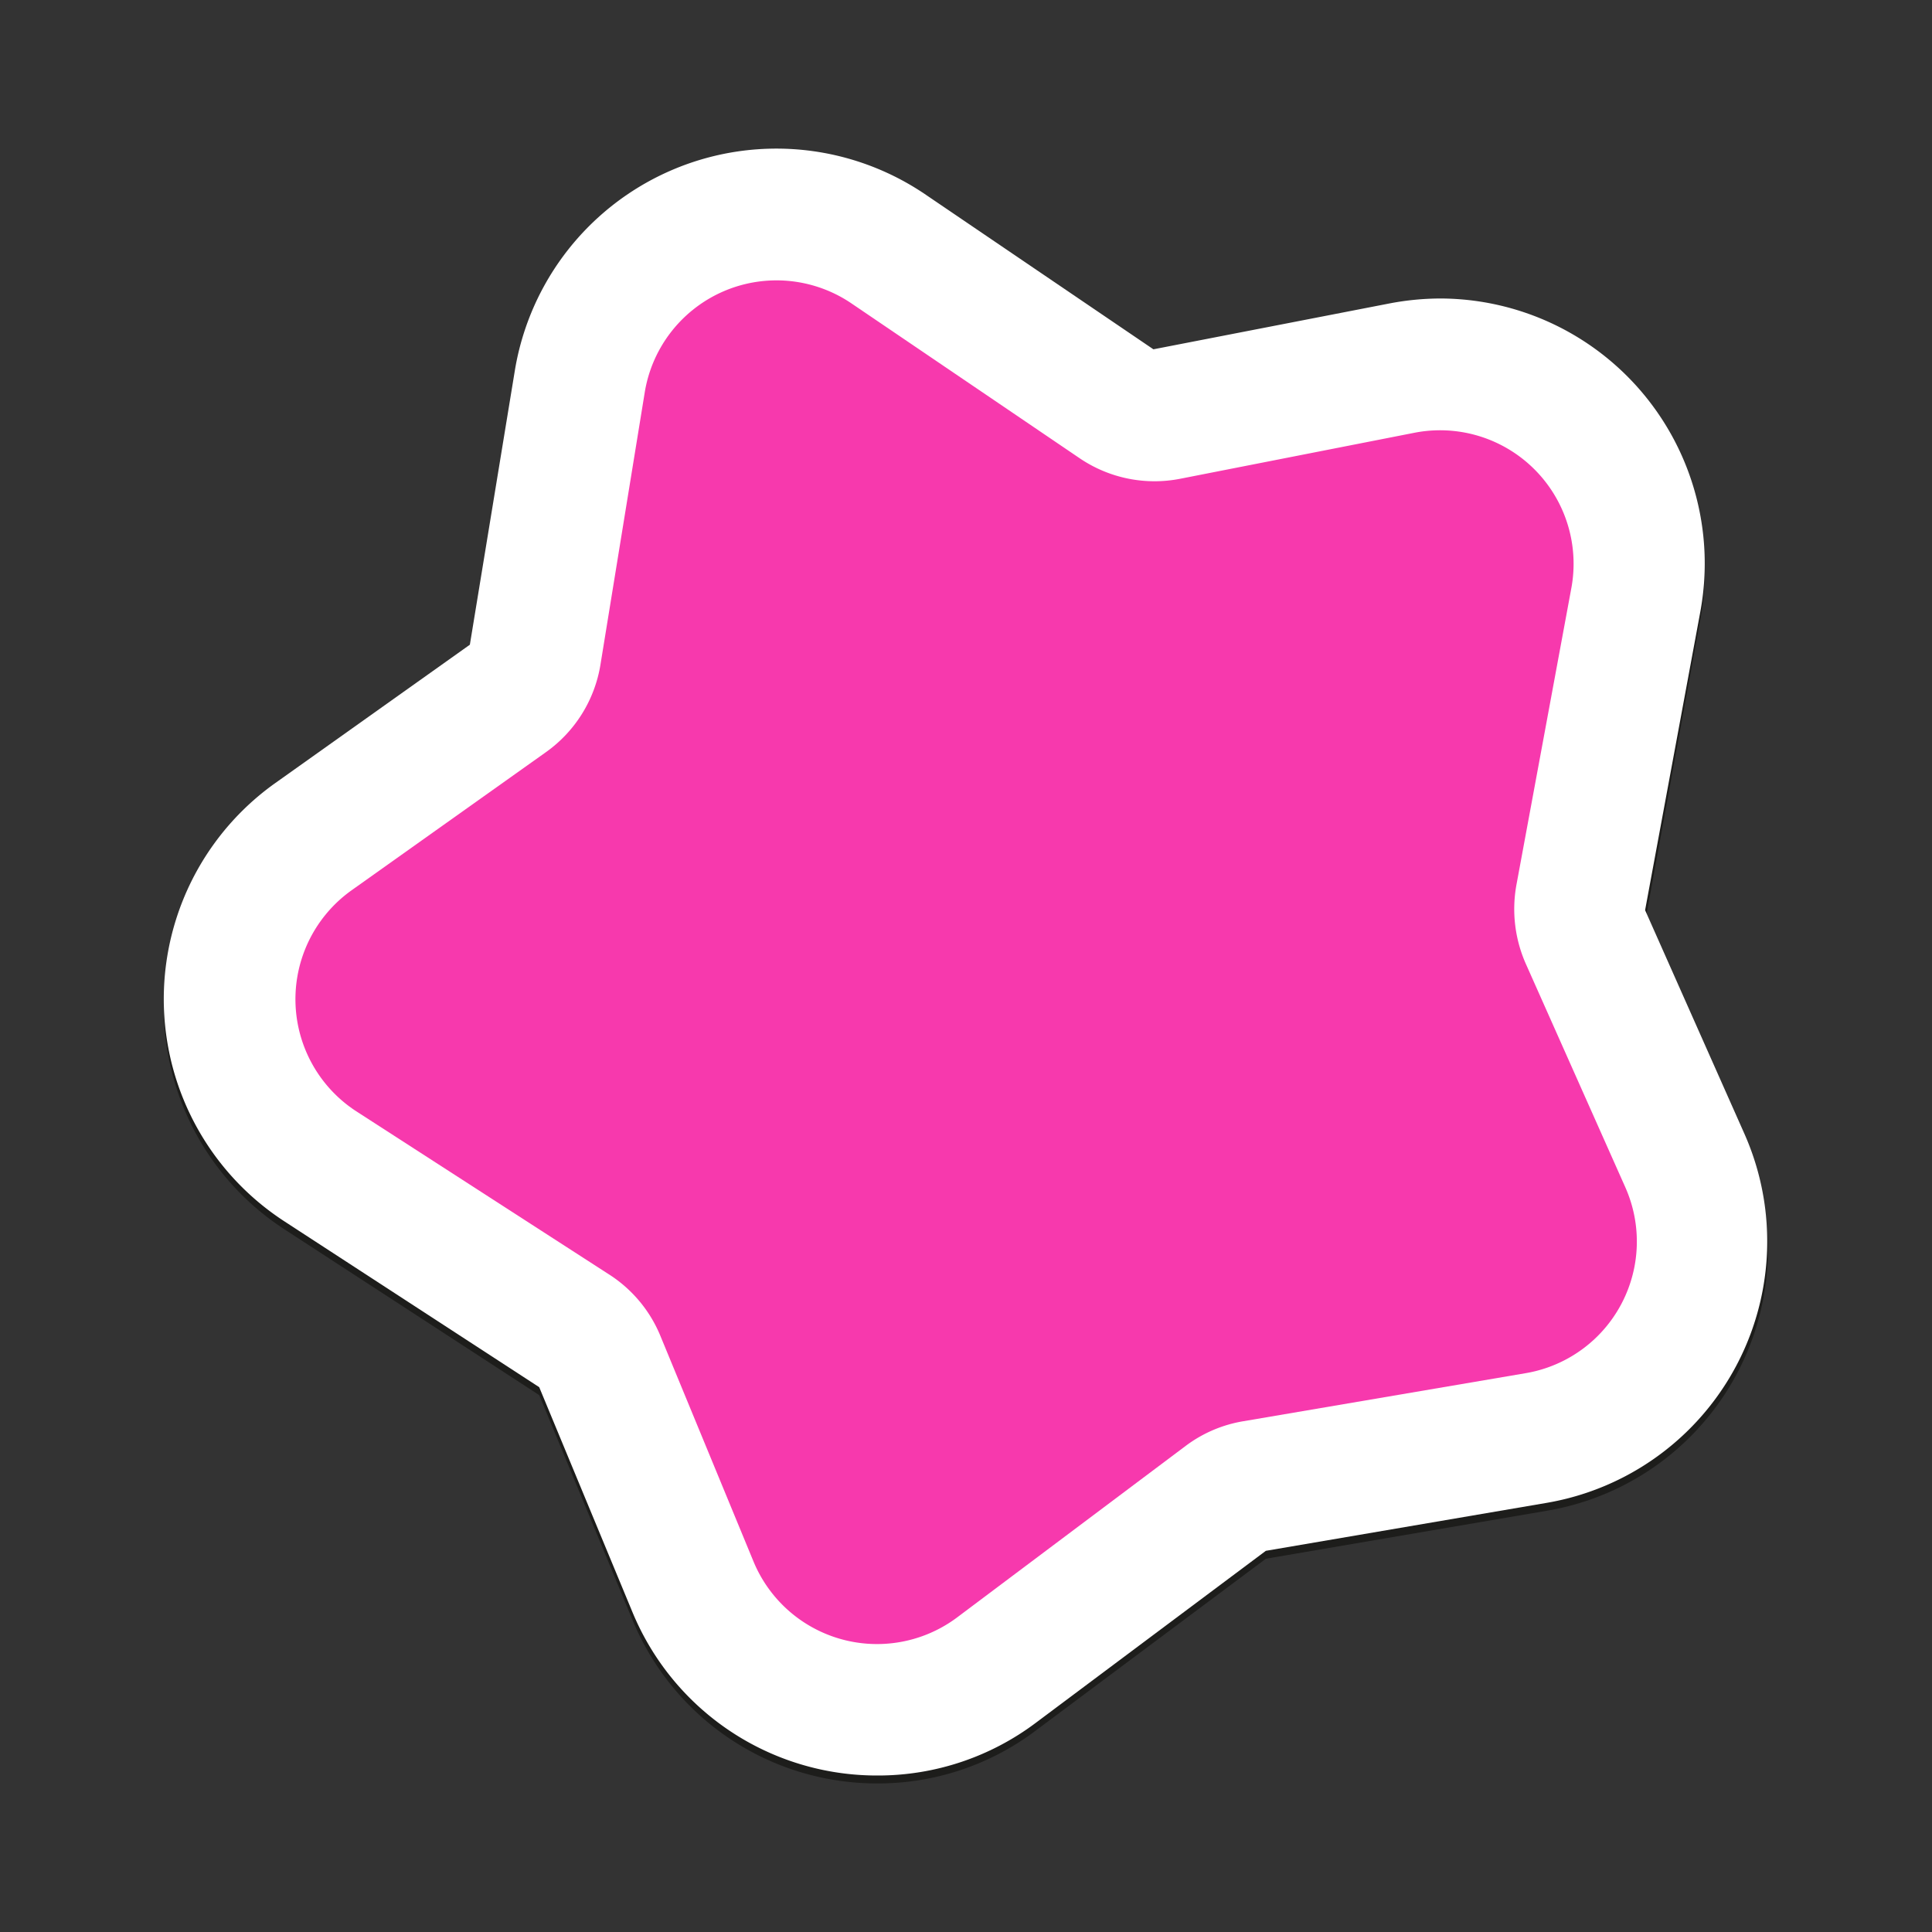
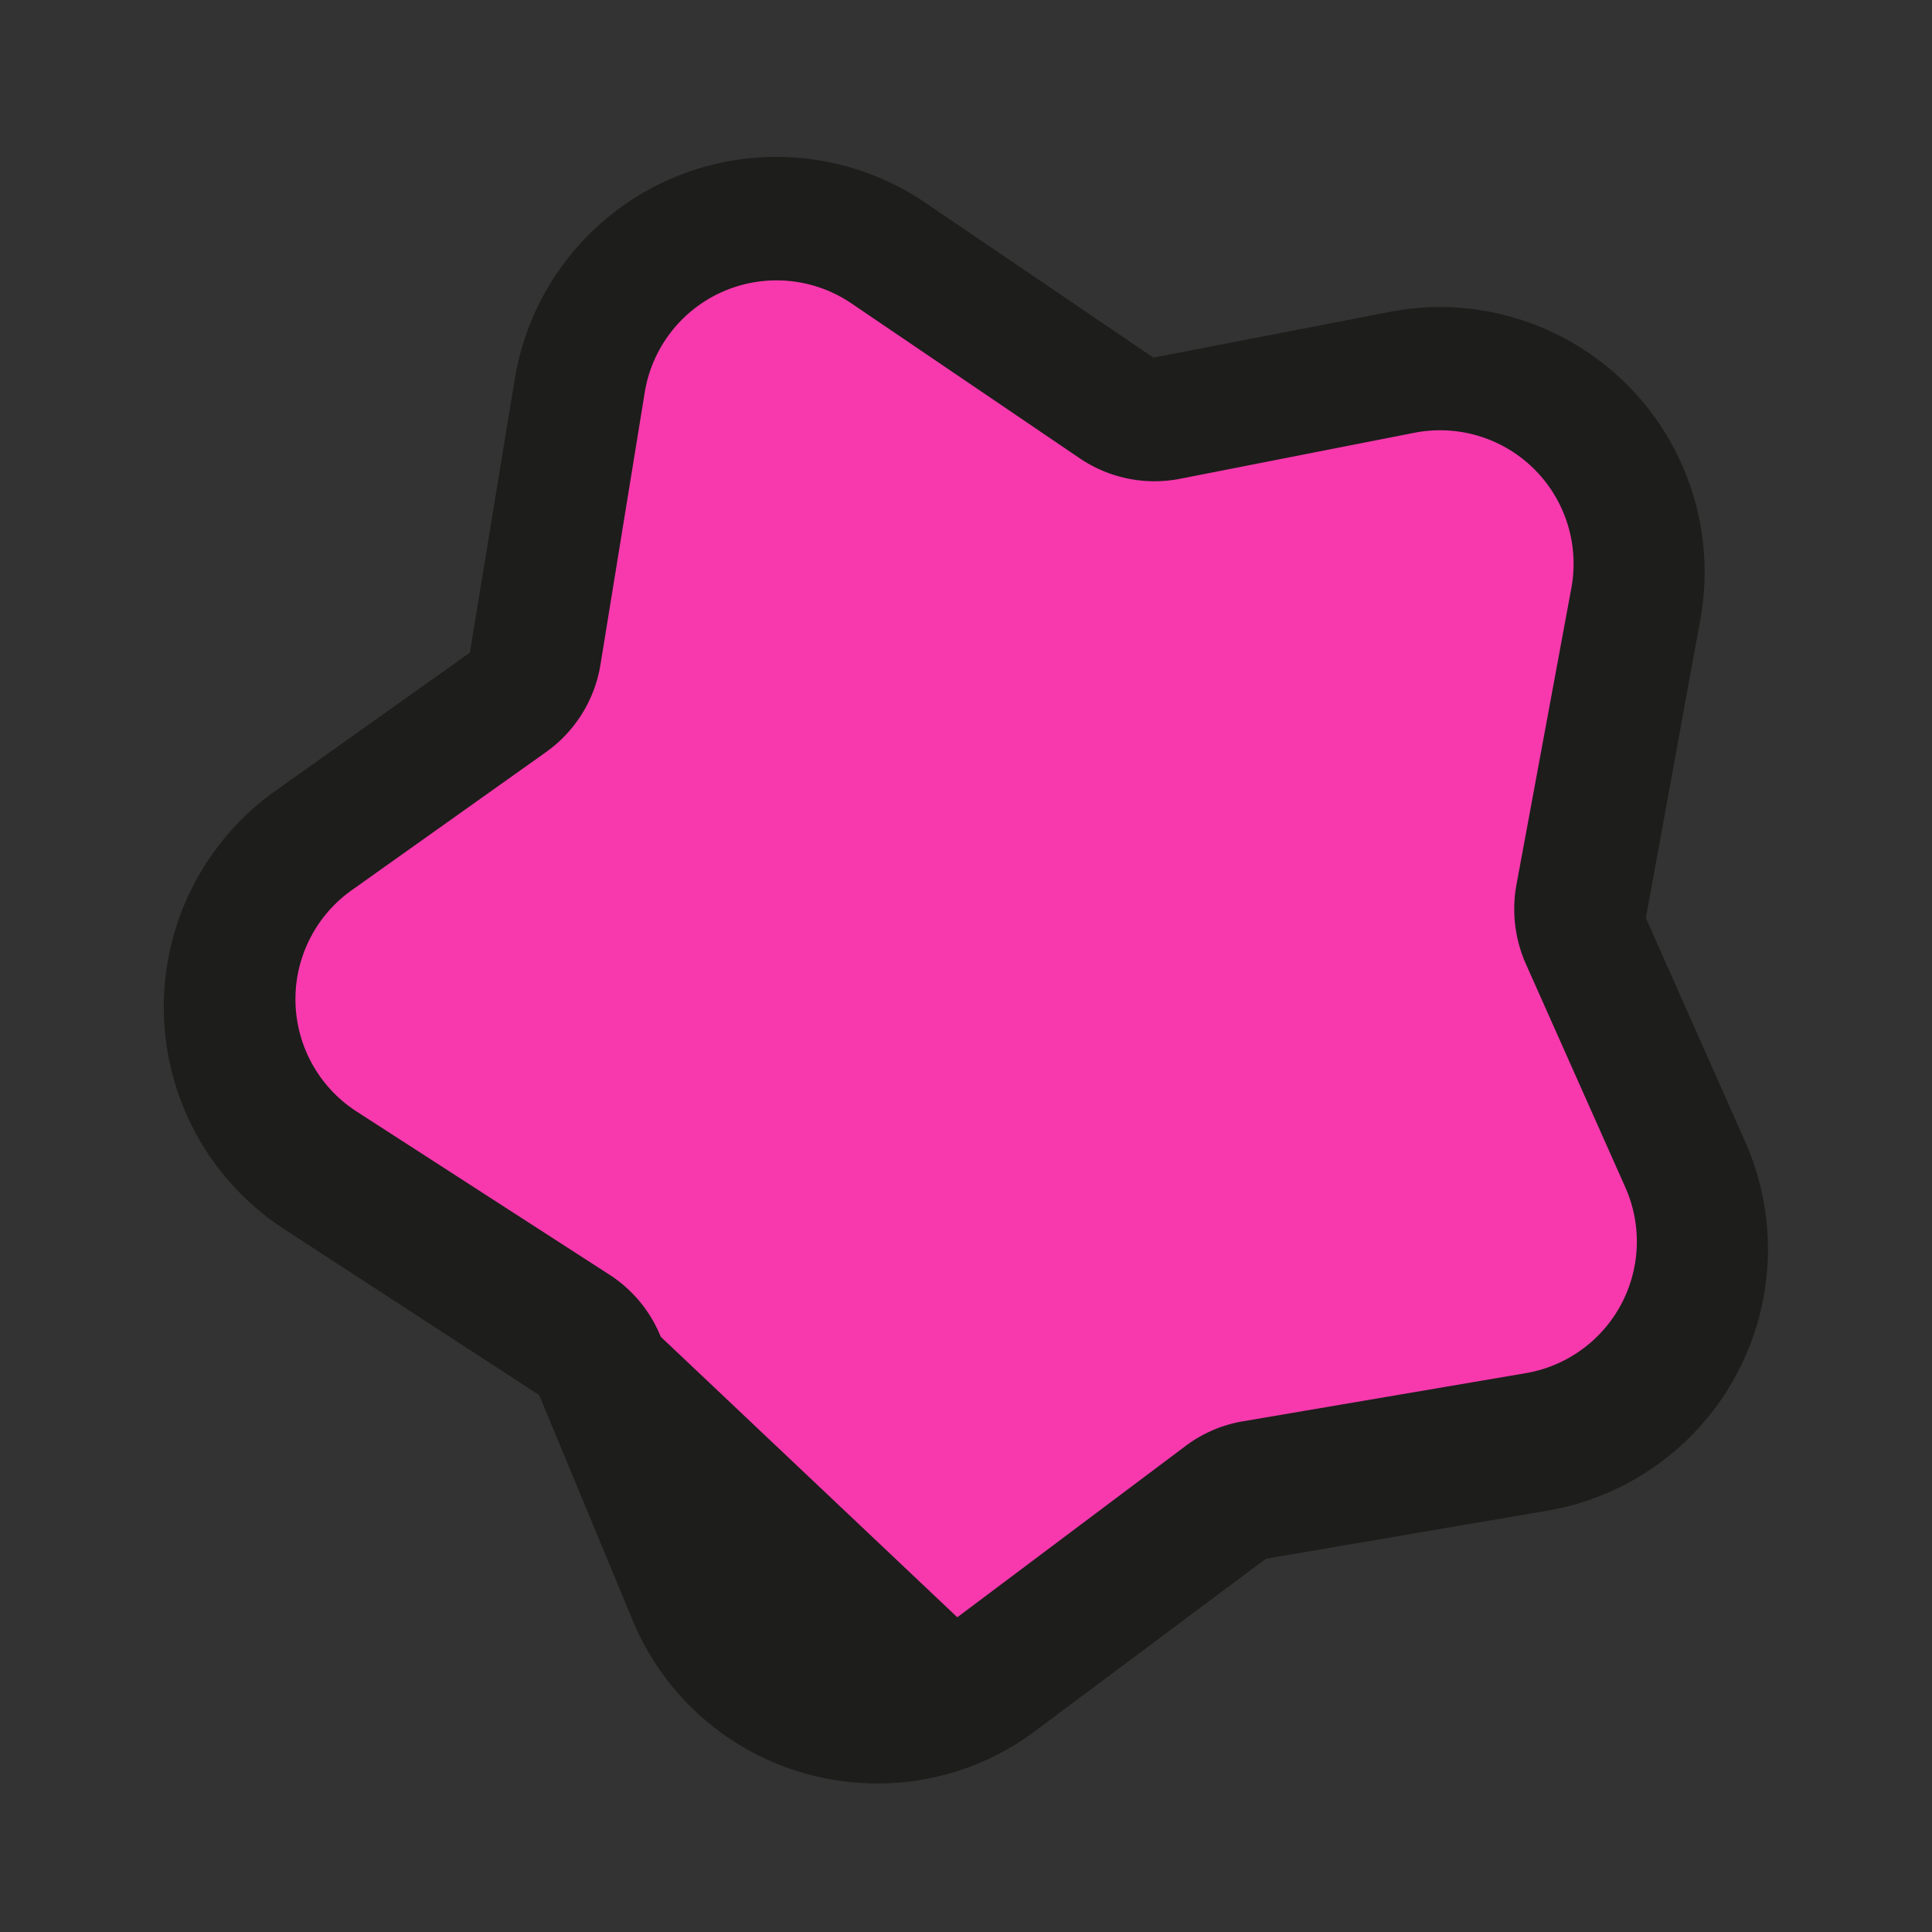
<svg xmlns="http://www.w3.org/2000/svg" id="Camada_1" data-name="Camada 1" viewBox="0 0 100 100">
  <rect x="0" y="0" width="100" height="100" fill="#333333" stroke="none" />
  <defs>
    <style>.cls-1{fill:#1d1d1b;}.cls-2{fill:#fff;}.cls-3{fill:#f739ad;}</style>
  </defs>
  <title>Prancheta 3</title>
  <path class="cls-1" d="M85.19,47.51,88,32.12A13.72,13.72,0,0,0,74.57,15.89a14.13,14.13,0,0,0-2.67.26L59.7,18.51l-11.78-8a13.72,13.72,0,0,0-21.28,9.14L24.32,33.78,14.25,40.94a13.72,13.72,0,0,0,.49,22.7l13.17,8.57,4.82,11.62a13.69,13.69,0,0,0,12.69,8.48,13.55,13.55,0,0,0,8.21-2.75l11.89-8.88L80.1,78.19A13.73,13.73,0,0,0,90.32,59.07Z" />
-   <path class="cls-2" d="M45.42,91.9a13.69,13.69,0,0,1-12.69-8.47L27.91,71.8,14.74,63.23a13.72,13.72,0,0,1-.49-22.7l10.07-7.16,2.32-14.14a13.72,13.72,0,0,1,21.28-9.15l11.78,8,12.2-2.37a14.13,14.13,0,0,1,2.67-.26A13.72,13.72,0,0,1,88,31.71l-2.85,15.4,5.13,11.55A13.73,13.73,0,0,1,80.1,77.78L65.52,80.27,53.63,89.16A13.6,13.6,0,0,1,45.42,91.9Z" />
-   <path class="cls-3" d="M44.08,15.71l11.79,8a6.9,6.9,0,0,0,5.22,1.07l12.12-2.38a6.91,6.91,0,0,1,8.13,8l-2.85,15.4A7,7,0,0,0,79,49.94l5.12,11.5A6.91,6.91,0,0,1,79,71.07L64.37,73.56a6.84,6.84,0,0,0-3,1.28L49.55,83.71A6.92,6.92,0,0,1,39,80.82L34.2,69.19A6.89,6.89,0,0,0,31.58,66L18.44,57.52a6.92,6.92,0,0,1-.24-11.44l10.06-7.15a6.92,6.92,0,0,0,2.82-4.53l2.29-14.08A6.91,6.91,0,0,1,44.08,15.71Z" />
+   <path class="cls-3" d="M44.08,15.71l11.79,8a6.9,6.9,0,0,0,5.22,1.07l12.12-2.38a6.91,6.91,0,0,1,8.13,8l-2.85,15.4A7,7,0,0,0,79,49.94l5.12,11.5A6.91,6.91,0,0,1,79,71.07L64.37,73.56a6.84,6.84,0,0,0-3,1.28L49.55,83.71L34.2,69.19A6.89,6.89,0,0,0,31.58,66L18.44,57.52a6.92,6.92,0,0,1-.24-11.44l10.06-7.15a6.92,6.92,0,0,0,2.82-4.53l2.29-14.08A6.91,6.91,0,0,1,44.08,15.71Z" />
</svg>